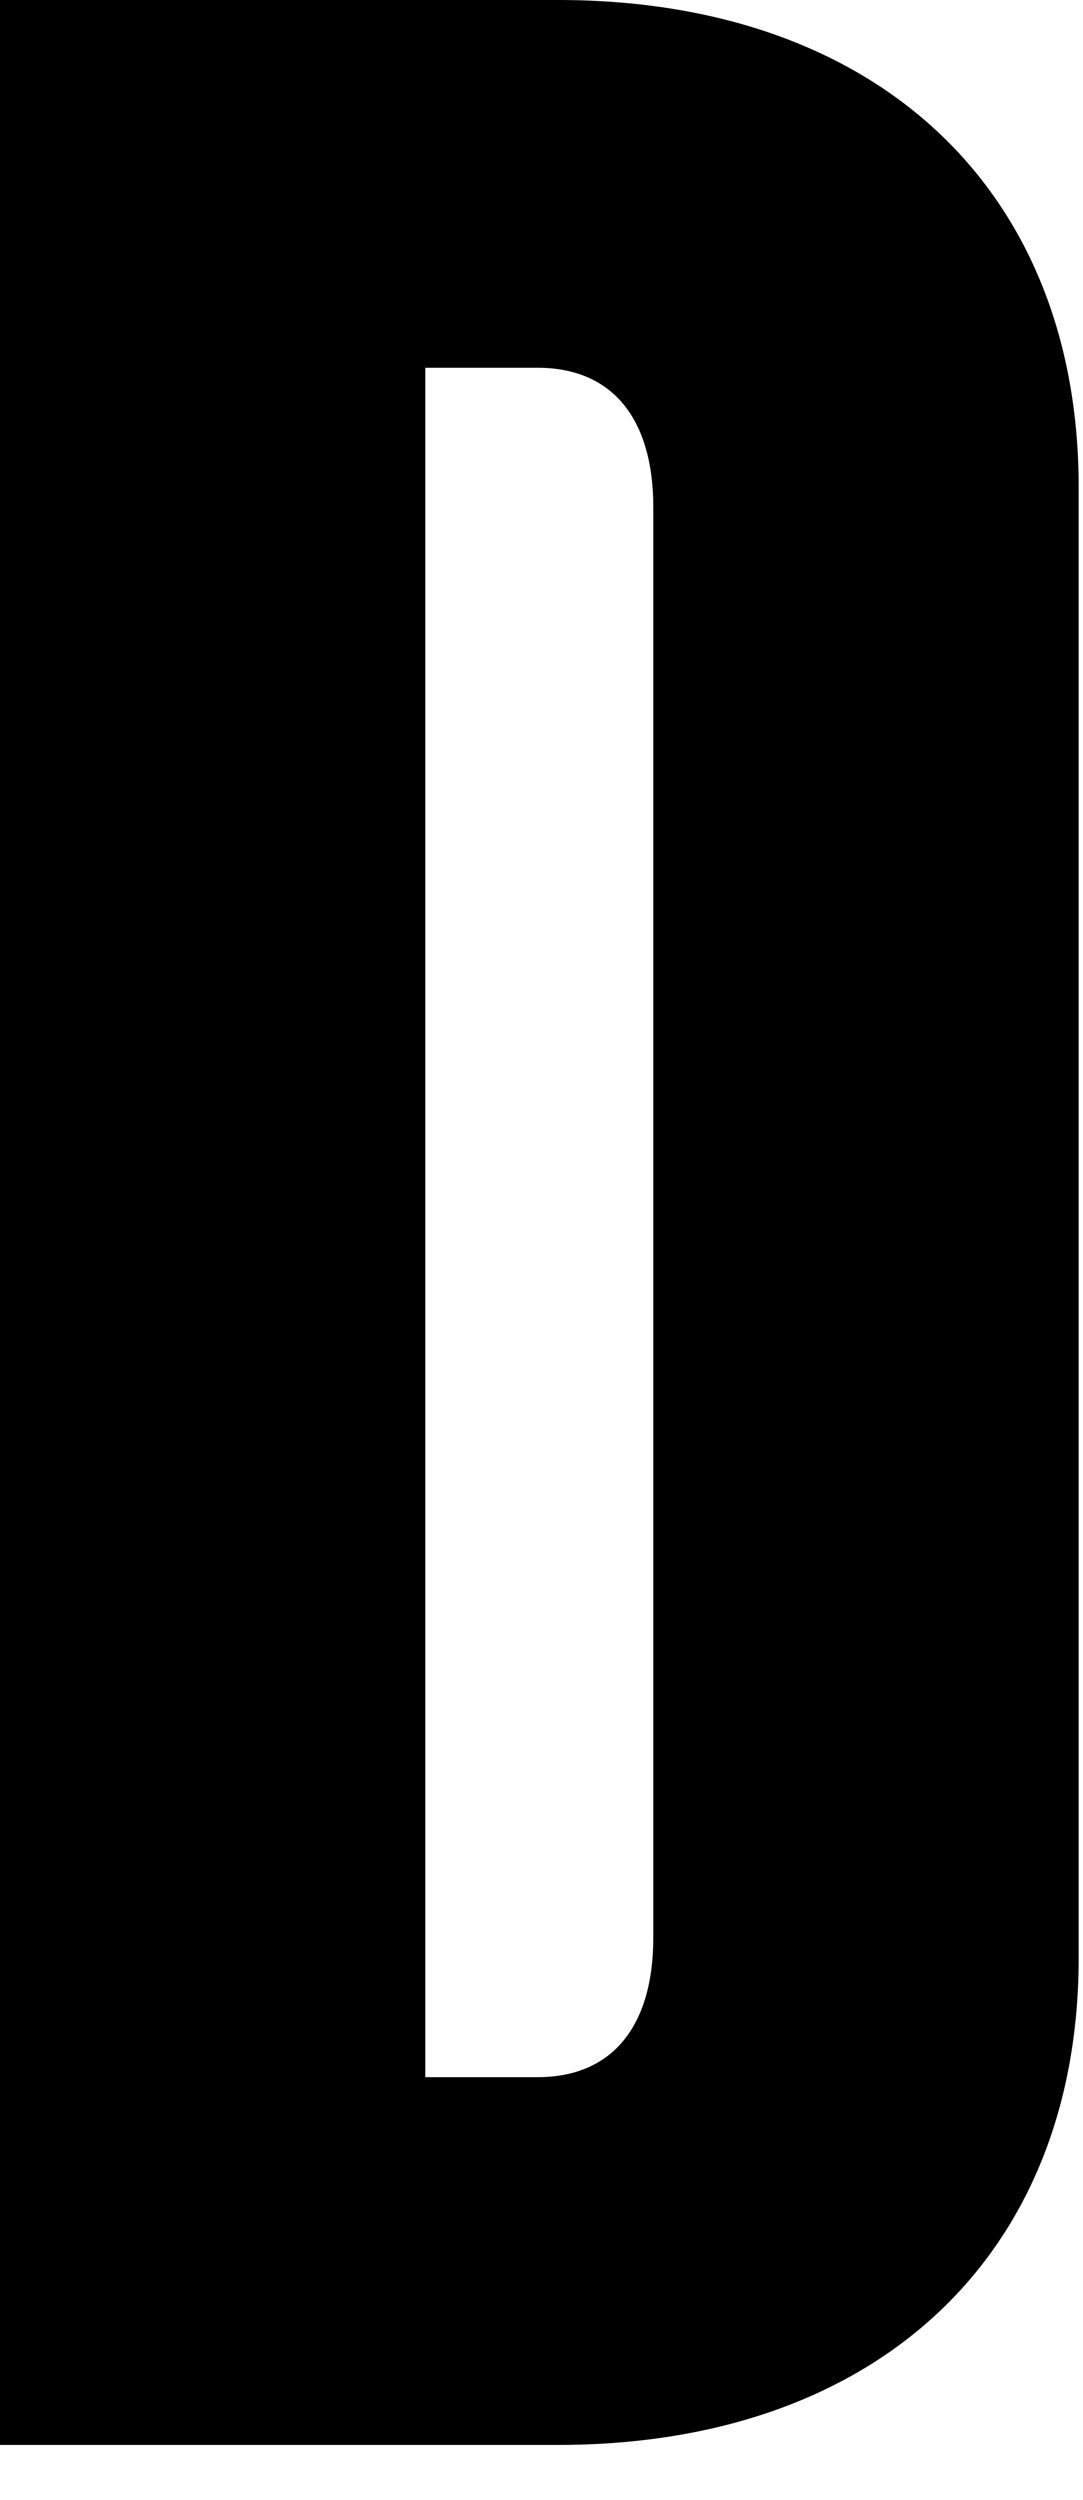
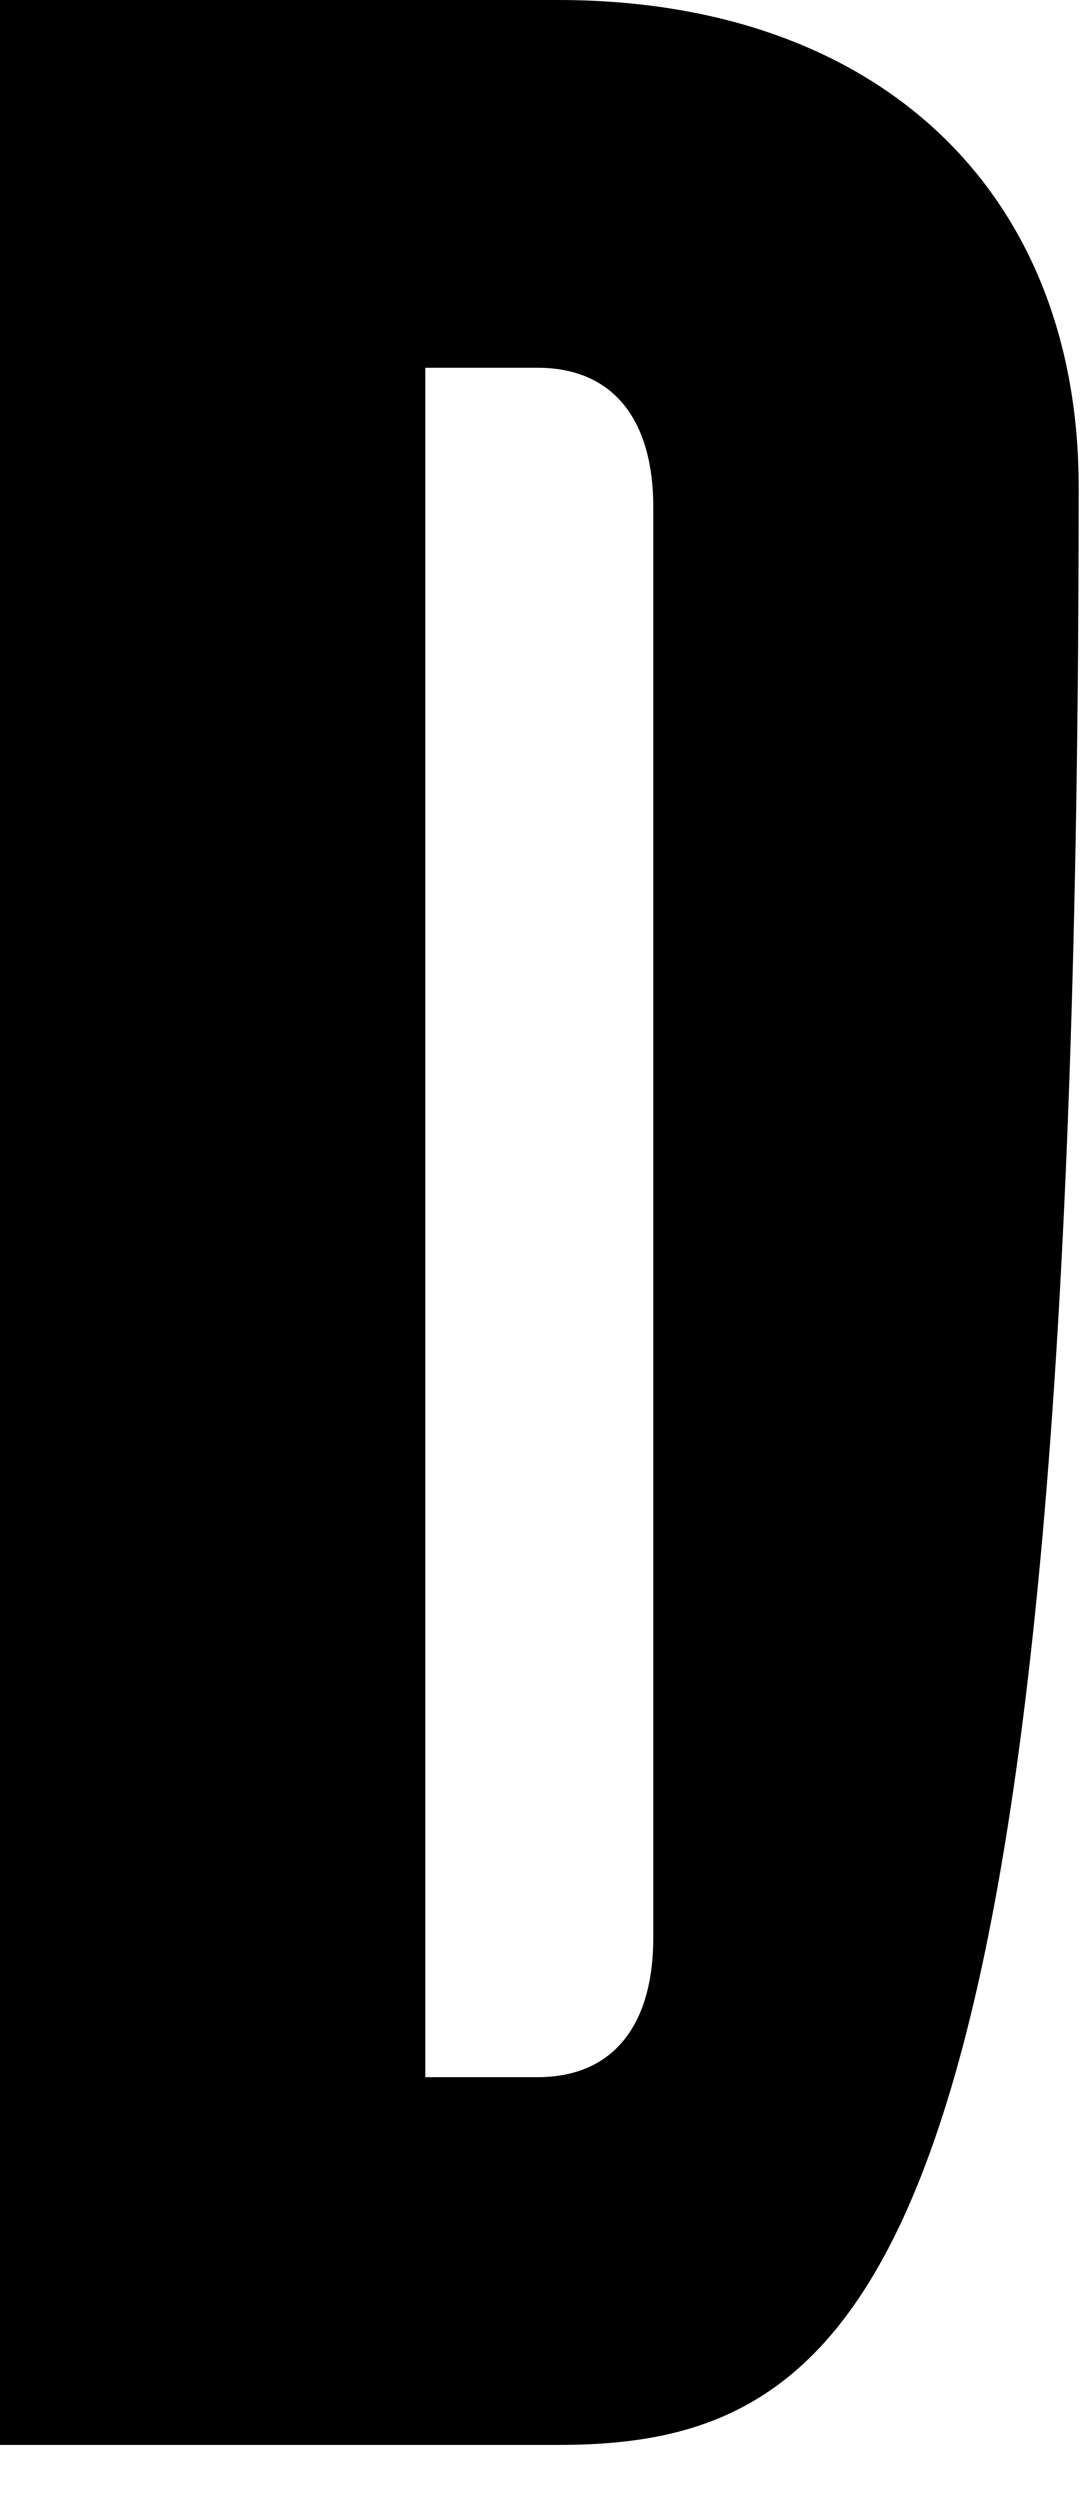
<svg xmlns="http://www.w3.org/2000/svg" fill="none" height="100%" overflow="visible" preserveAspectRatio="none" style="display: block;" viewBox="0 0 13 30" width="100%">
-   <path d="M6.698 0C10.538 0 12.948 2.288 12.948 5.843V23.495C12.948 27.049 10.538 29.338 6.698 29.338H0V0H6.698ZM5.105 24.925H6.453C7.352 24.925 7.842 24.312 7.842 23.249V6.088C7.842 5.026 7.352 4.413 6.453 4.413H5.105V24.925Z" fill="black" id="Vector" />
+   <path d="M6.698 0C10.538 0 12.948 2.288 12.948 5.843C12.948 27.049 10.538 29.338 6.698 29.338H0V0H6.698ZM5.105 24.925H6.453C7.352 24.925 7.842 24.312 7.842 23.249V6.088C7.842 5.026 7.352 4.413 6.453 4.413H5.105V24.925Z" fill="black" id="Vector" />
</svg>